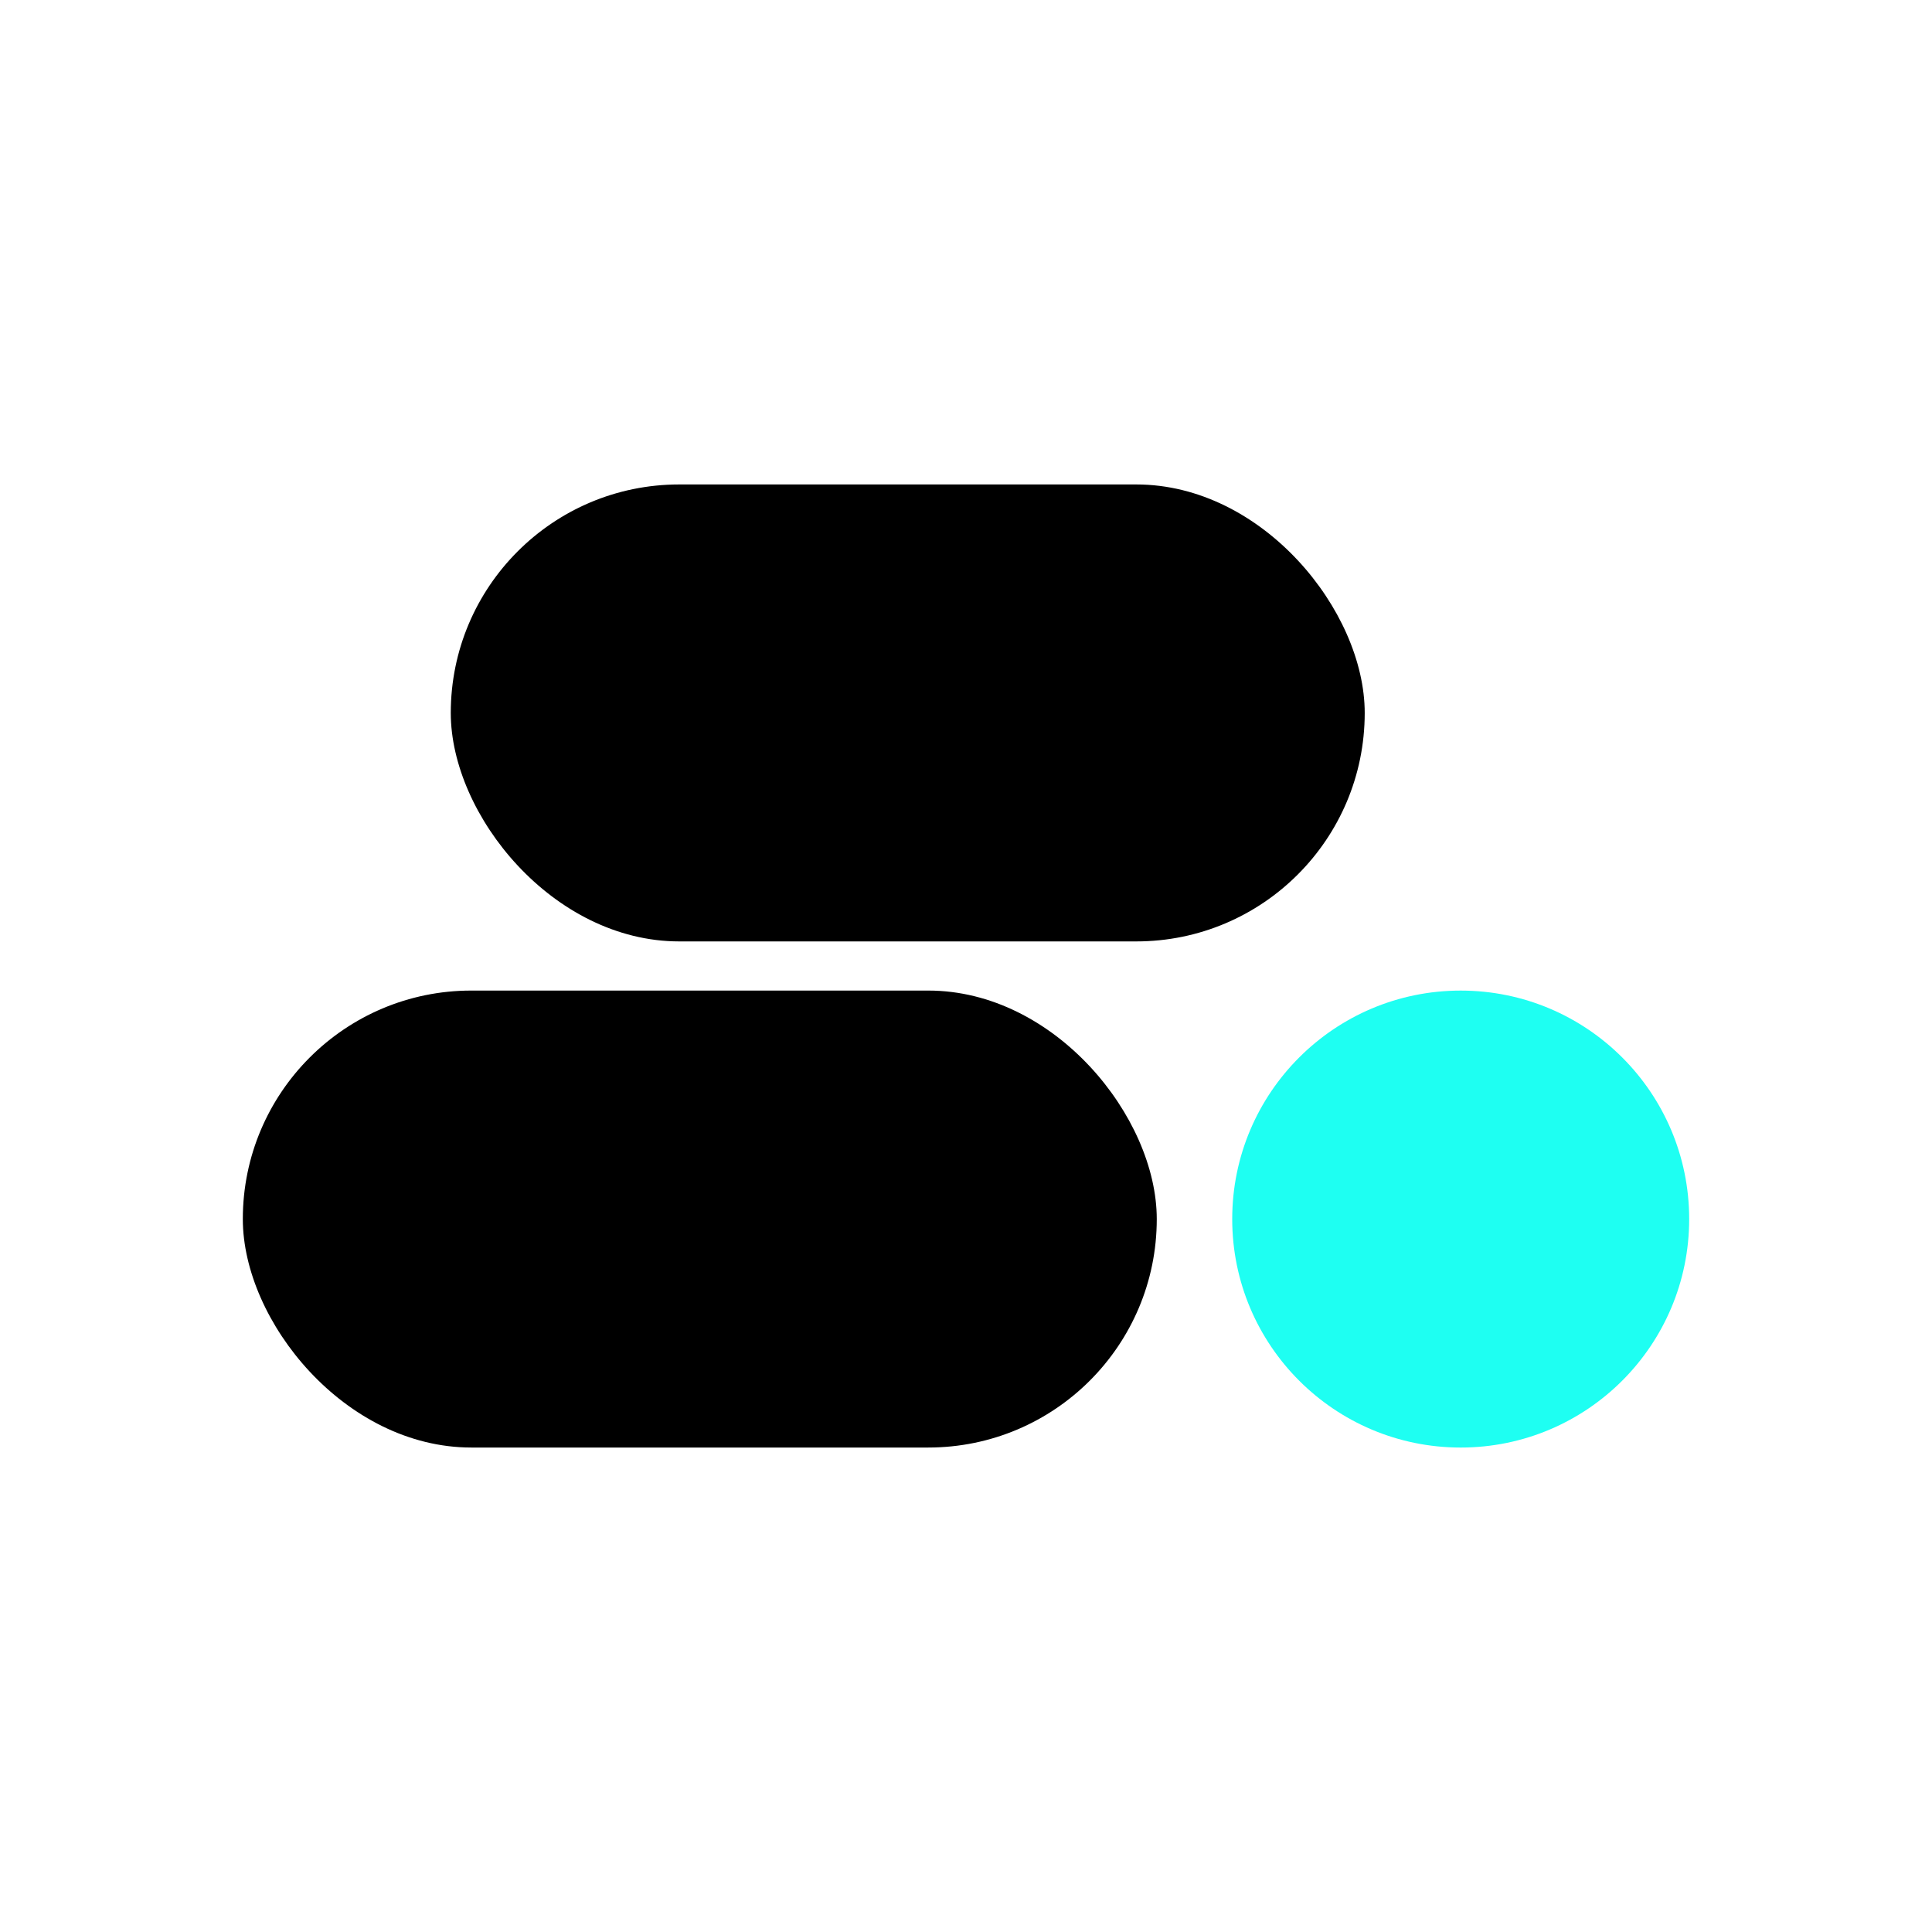
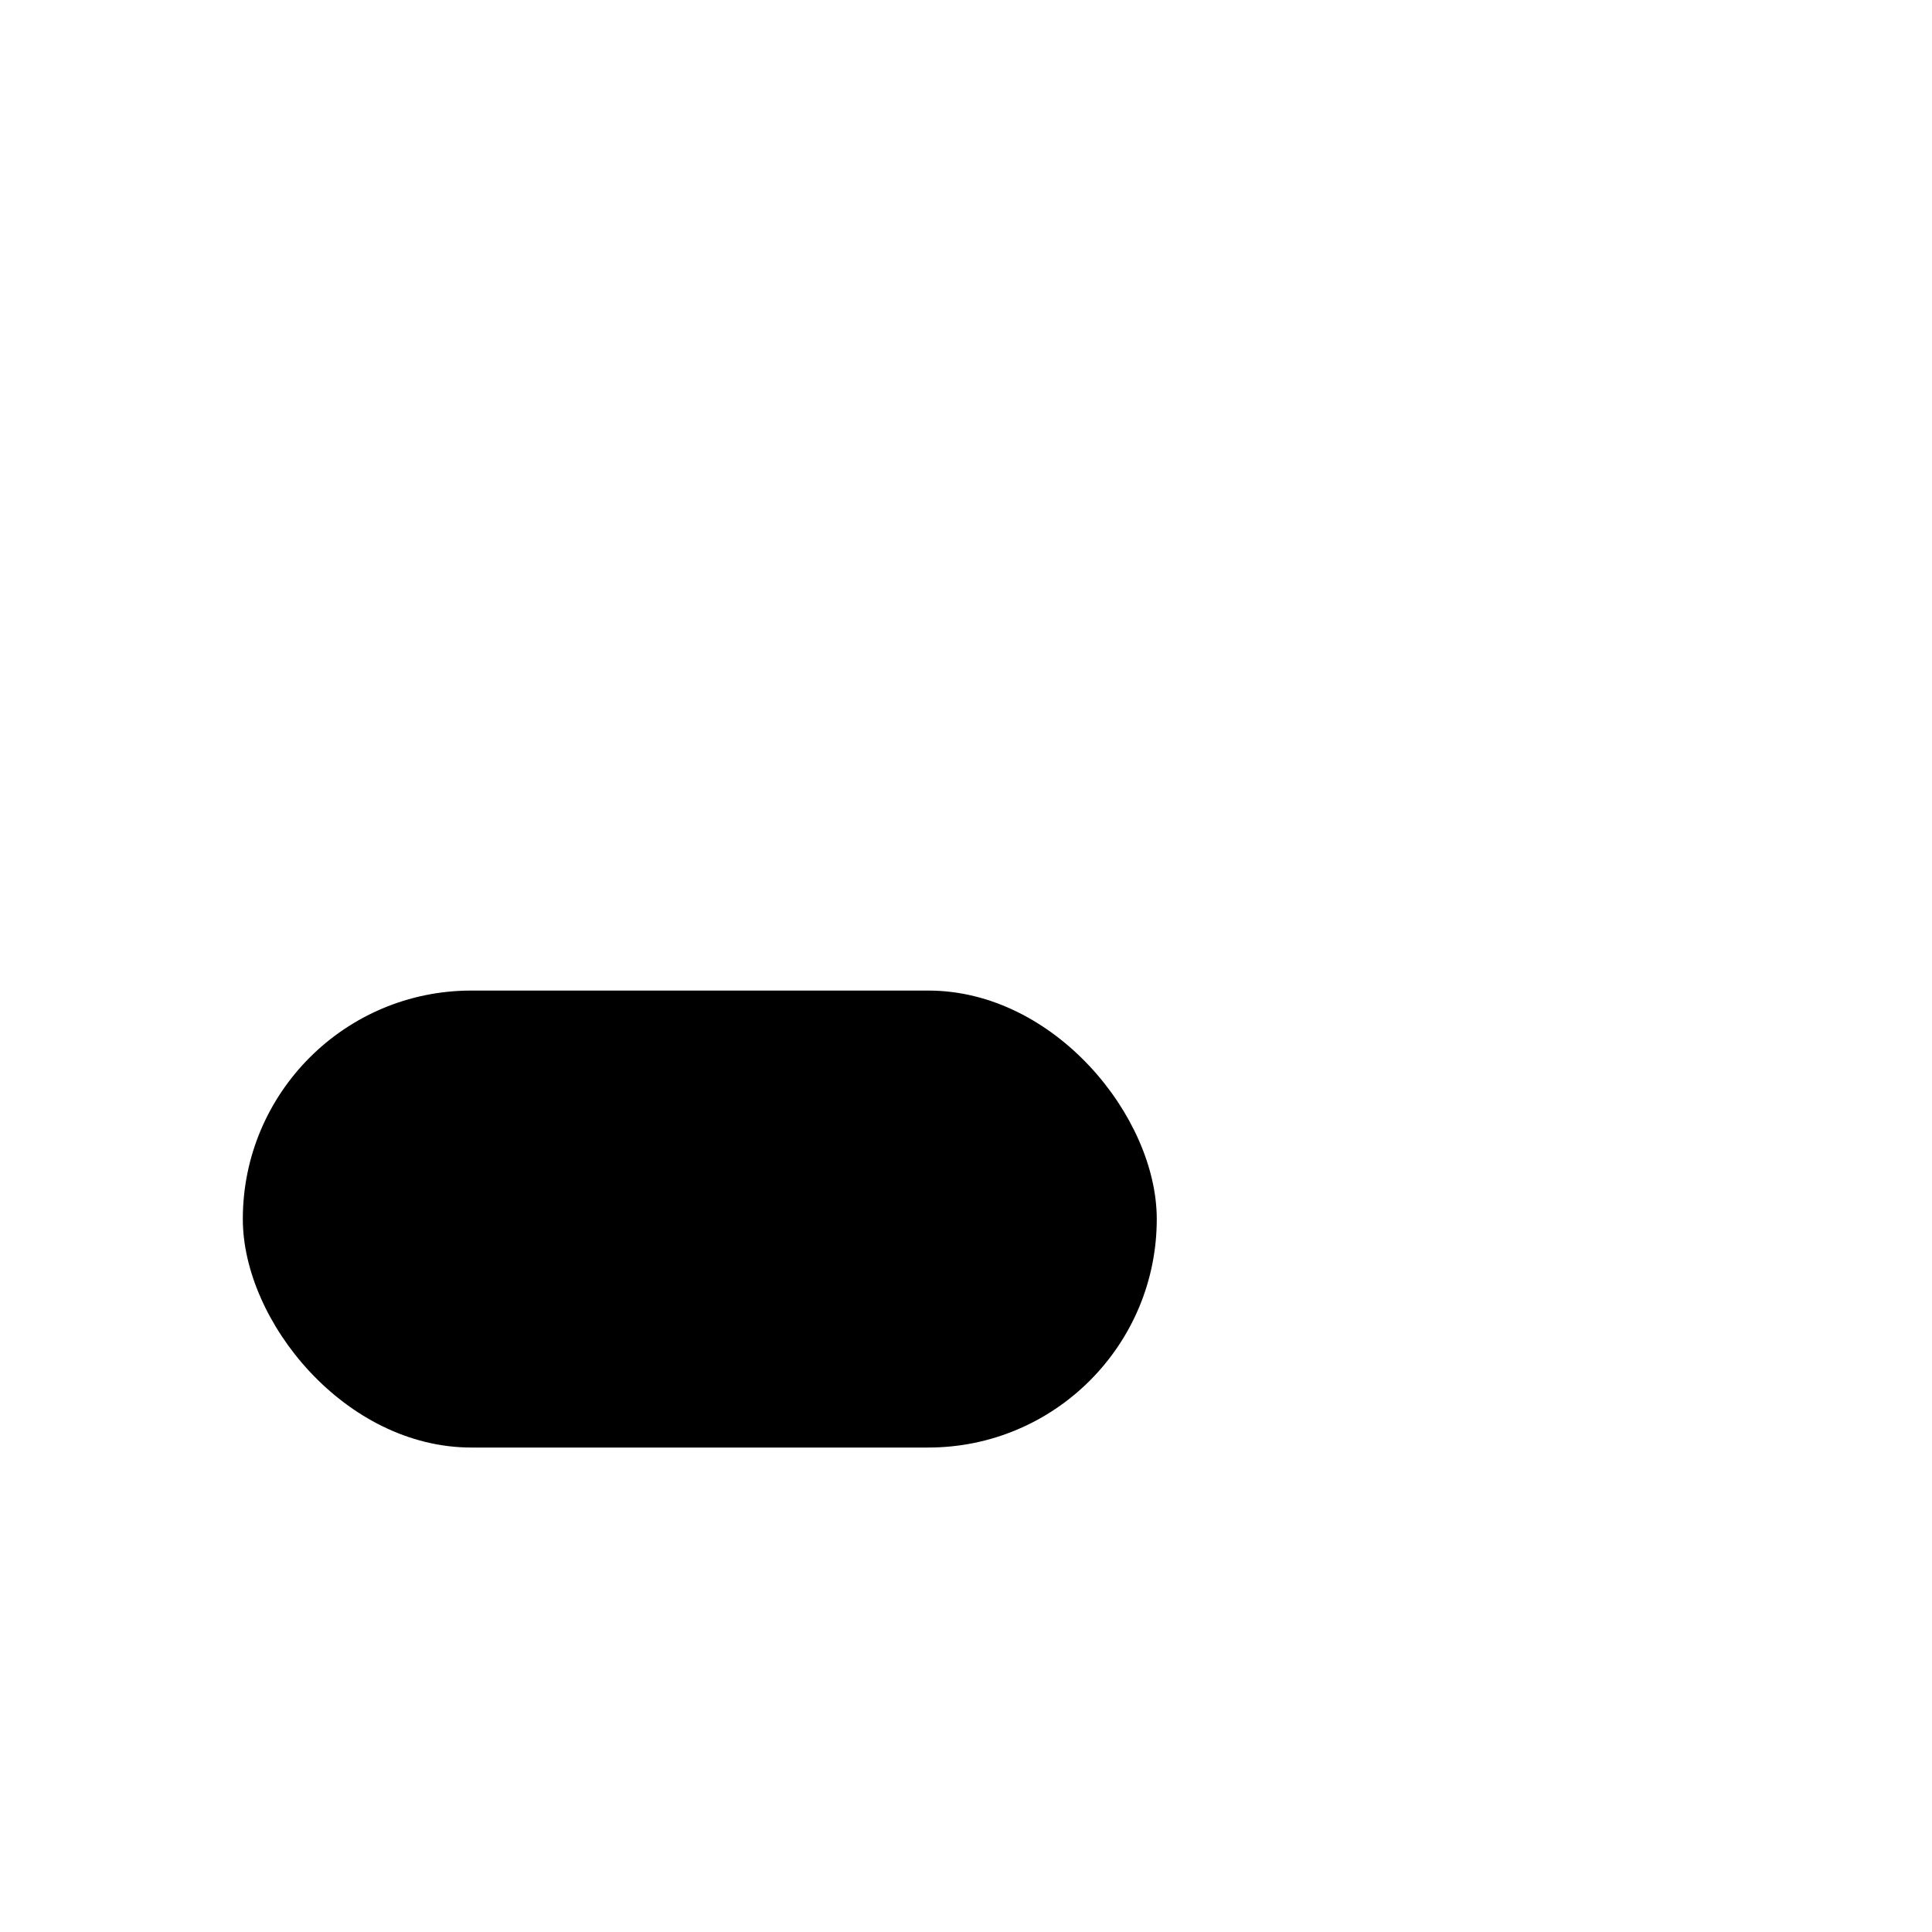
<svg xmlns="http://www.w3.org/2000/svg" id="Artwork" viewBox="0 0 1024 1024">
  <defs>
    <style>
      .cls-1 {
        fill: #1efff2;
      }
    </style>
  </defs>
-   <rect x="238.92" y="256.77" width="484.41" height="242.2" rx="121.1" ry="121.1" />
  <rect x="128.7" y="525.02" width="484.41" height="242.2" rx="121.1" ry="121.1" />
-   <circle class="cls-1" cx="774.2" cy="646.13" r="121.1" />
</svg>